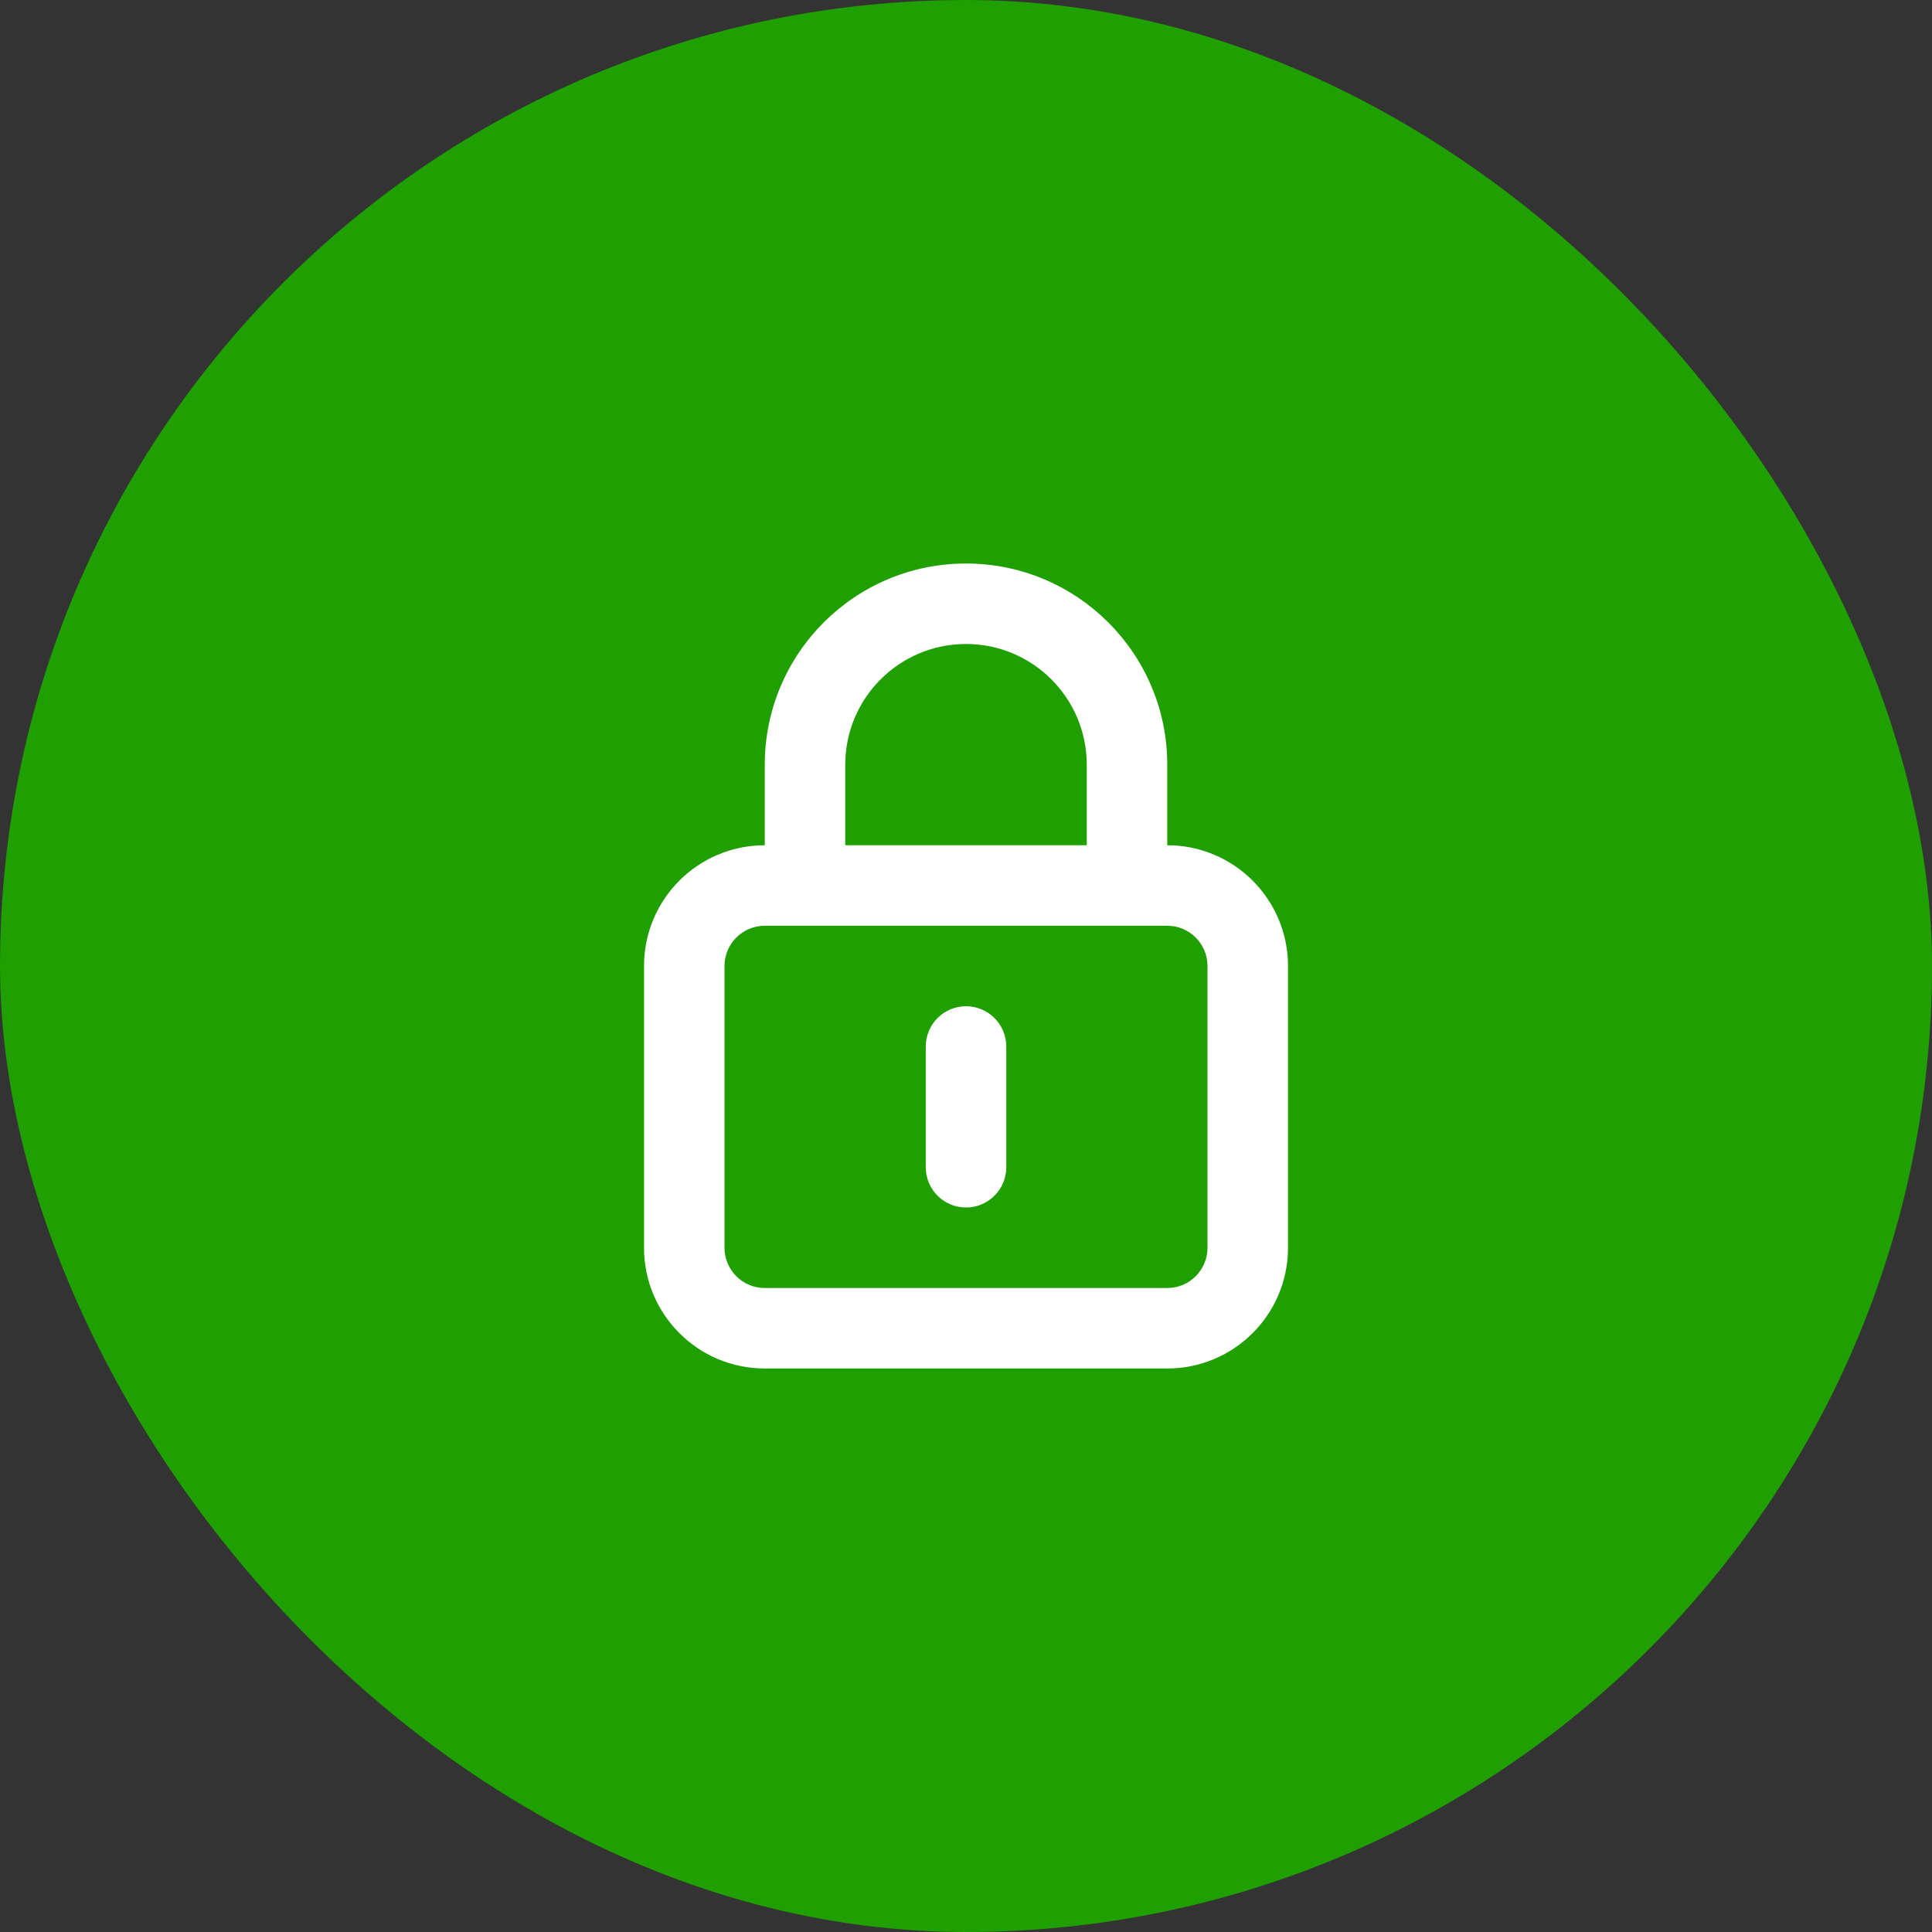
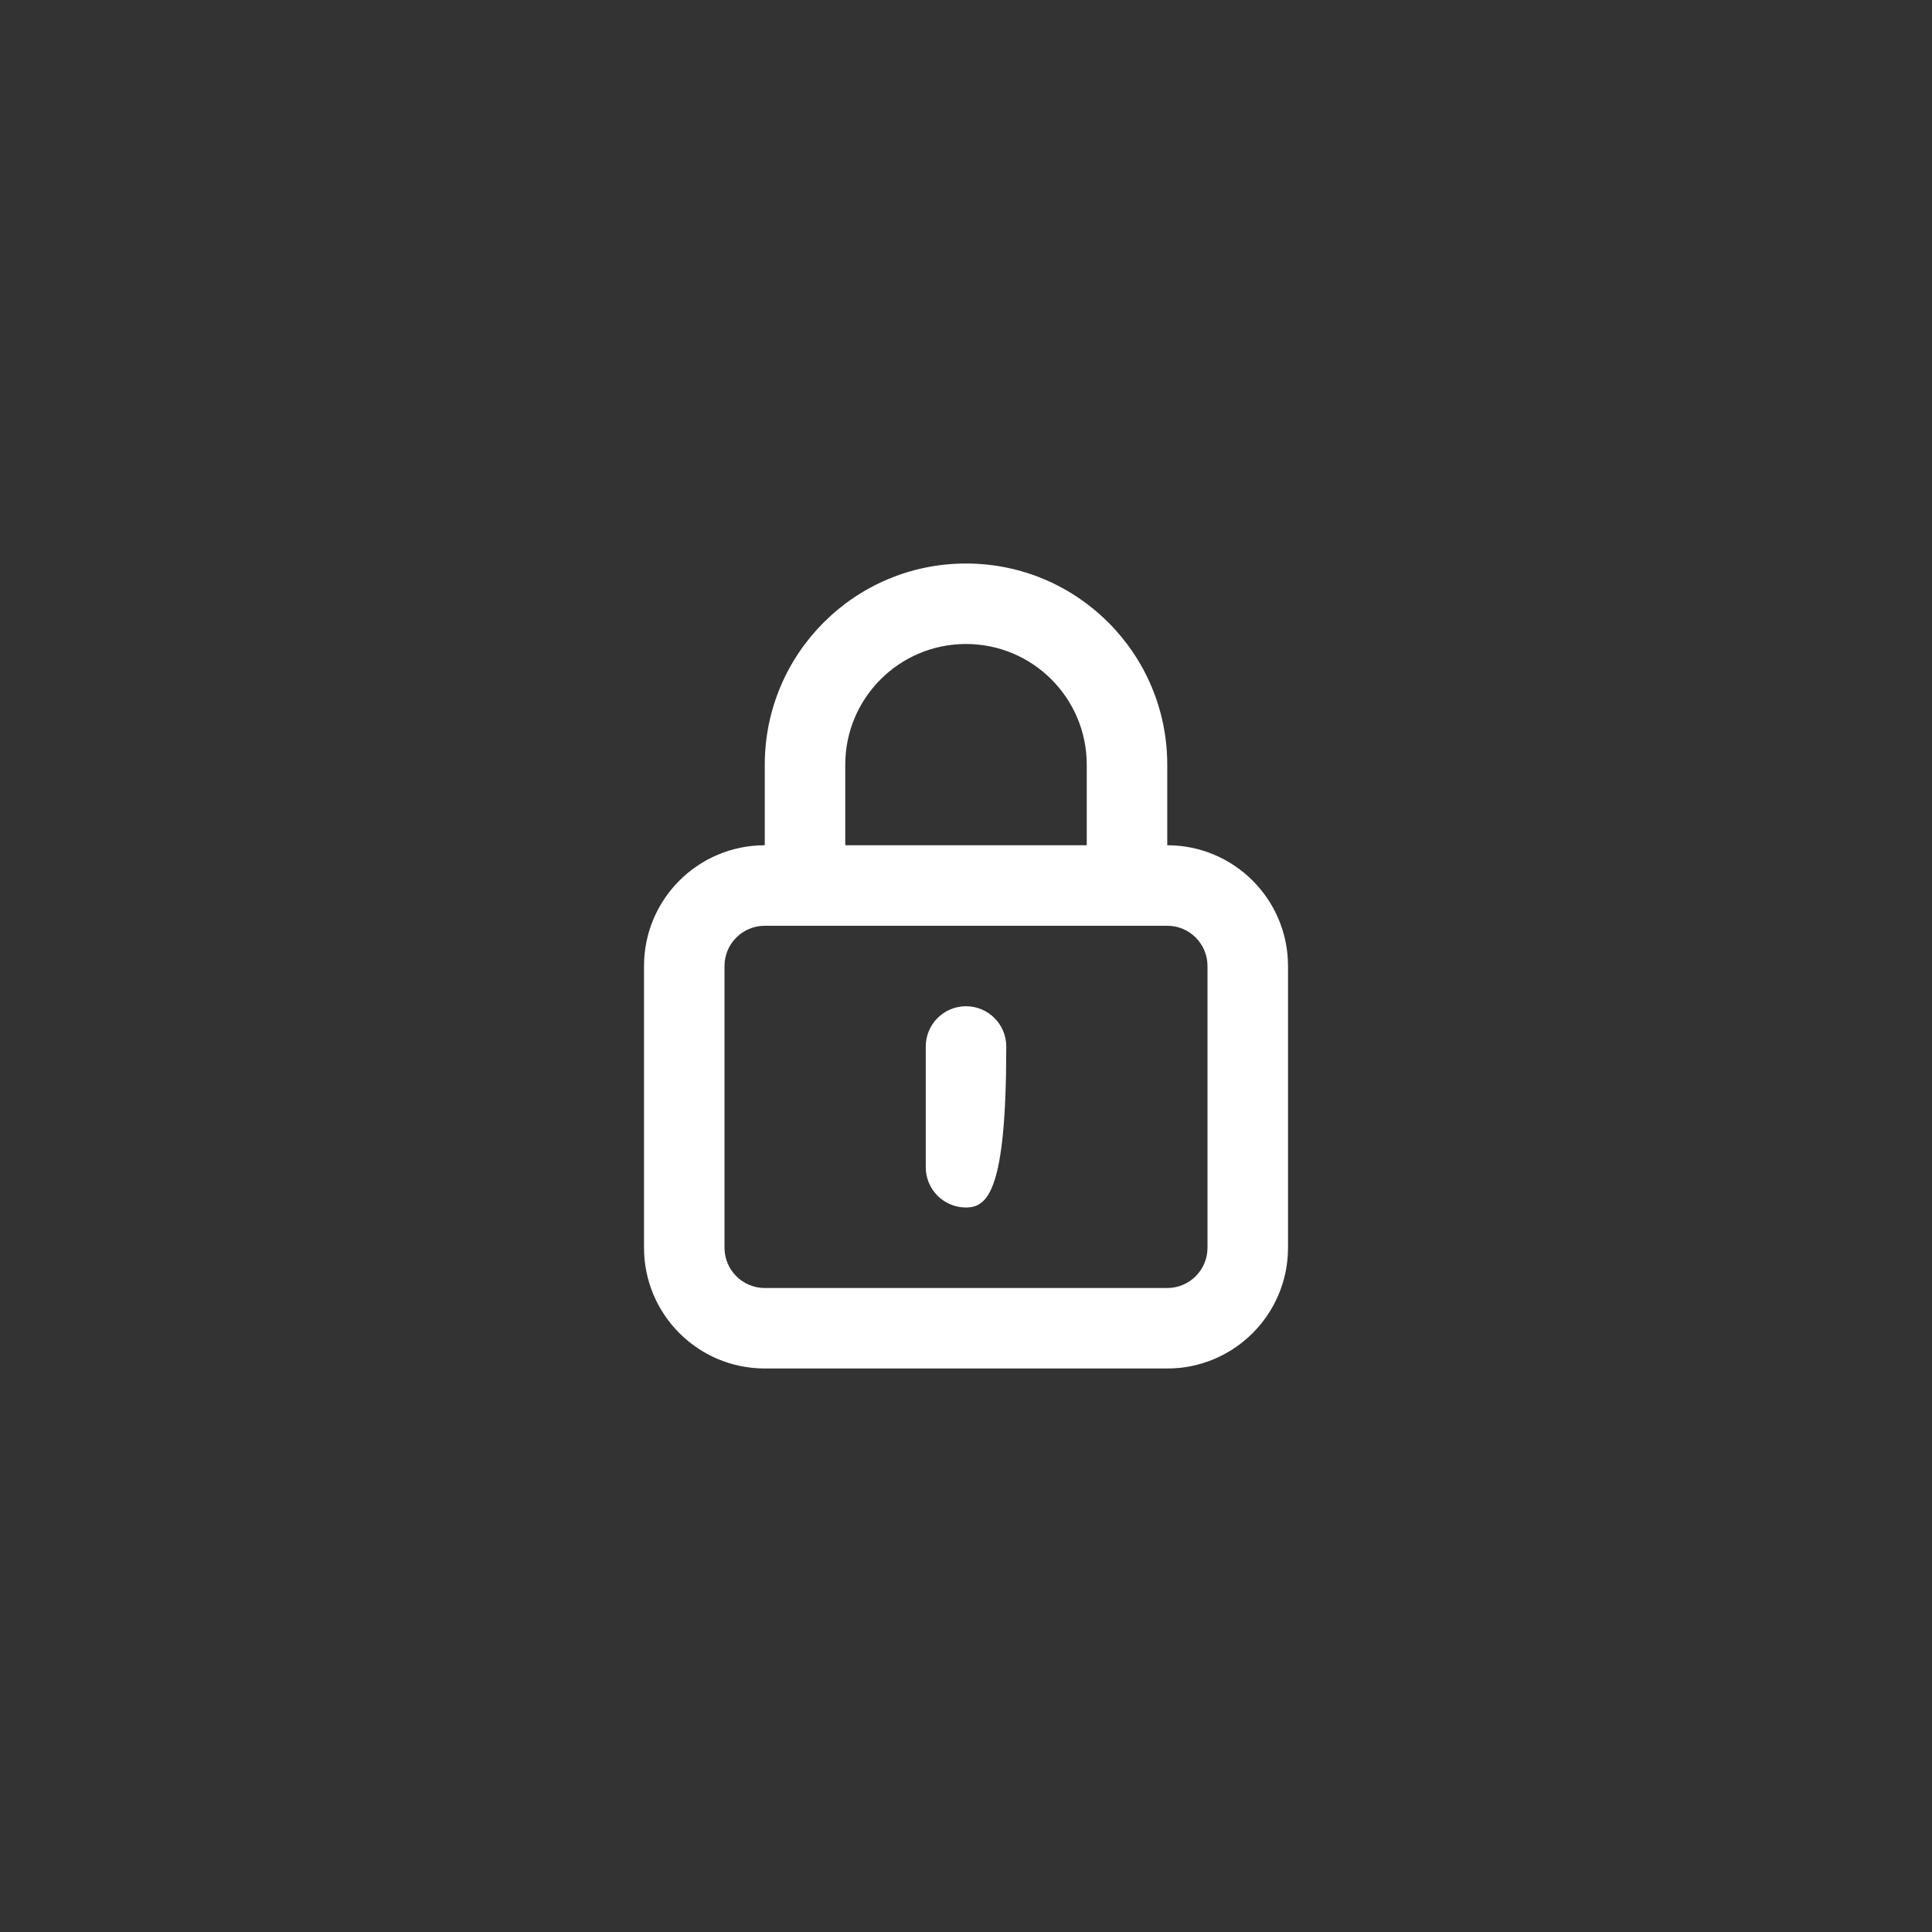
<svg xmlns="http://www.w3.org/2000/svg" width="64" height="64" viewBox="0 0 64 64" fill="none">
  <rect x="0" y="0" width="64" height="64" fill="#333333" stroke="none" />
-   <rect width="64" height="64" rx="32" fill="#1F9F00" />
-   <path fill-rule="evenodd" clip-rule="evenodd" d="M25.334 25.333C25.334 21.651 28.318 18.667 32 18.667C35.682 18.667 38.667 21.651 38.667 25.333V28C40.876 28 42.667 29.791 42.667 32V41.333C42.667 43.542 40.876 45.333 38.667 45.333H25.334C23.124 45.333 21.334 43.542 21.334 41.333V32C21.334 29.791 23.124 28 25.334 28V25.333ZM25.334 30.667C24.597 30.667 24 31.264 24 32V41.333C24 42.07 24.597 42.667 25.334 42.667H38.667C39.403 42.667 40 42.07 40 41.333V32C40 31.264 39.403 30.667 38.667 30.667H25.334ZM36 28H28V25.333C28 23.124 29.791 21.333 32 21.333C34.209 21.333 36 23.124 36 25.333V28ZM32 33.333C32.736 33.333 33.334 33.93 33.334 34.667V38.667C33.334 39.403 32.736 40 32 40C31.264 40 30.667 39.403 30.667 38.667V34.667C30.667 33.93 31.264 33.333 32 33.333Z" fill="white" />
+   <path fill-rule="evenodd" clip-rule="evenodd" d="M25.334 25.333C25.334 21.651 28.318 18.667 32 18.667C35.682 18.667 38.667 21.651 38.667 25.333V28C40.876 28 42.667 29.791 42.667 32V41.333C42.667 43.542 40.876 45.333 38.667 45.333H25.334C23.124 45.333 21.334 43.542 21.334 41.333V32C21.334 29.791 23.124 28 25.334 28V25.333ZM25.334 30.667C24.597 30.667 24 31.264 24 32V41.333C24 42.07 24.597 42.667 25.334 42.667H38.667C39.403 42.667 40 42.07 40 41.333V32C40 31.264 39.403 30.667 38.667 30.667H25.334ZM36 28H28V25.333C28 23.124 29.791 21.333 32 21.333C34.209 21.333 36 23.124 36 25.333V28ZM32 33.333C32.736 33.333 33.334 33.93 33.334 34.667C33.334 39.403 32.736 40 32 40C31.264 40 30.667 39.403 30.667 38.667V34.667C30.667 33.93 31.264 33.333 32 33.333Z" fill="white" />
</svg>